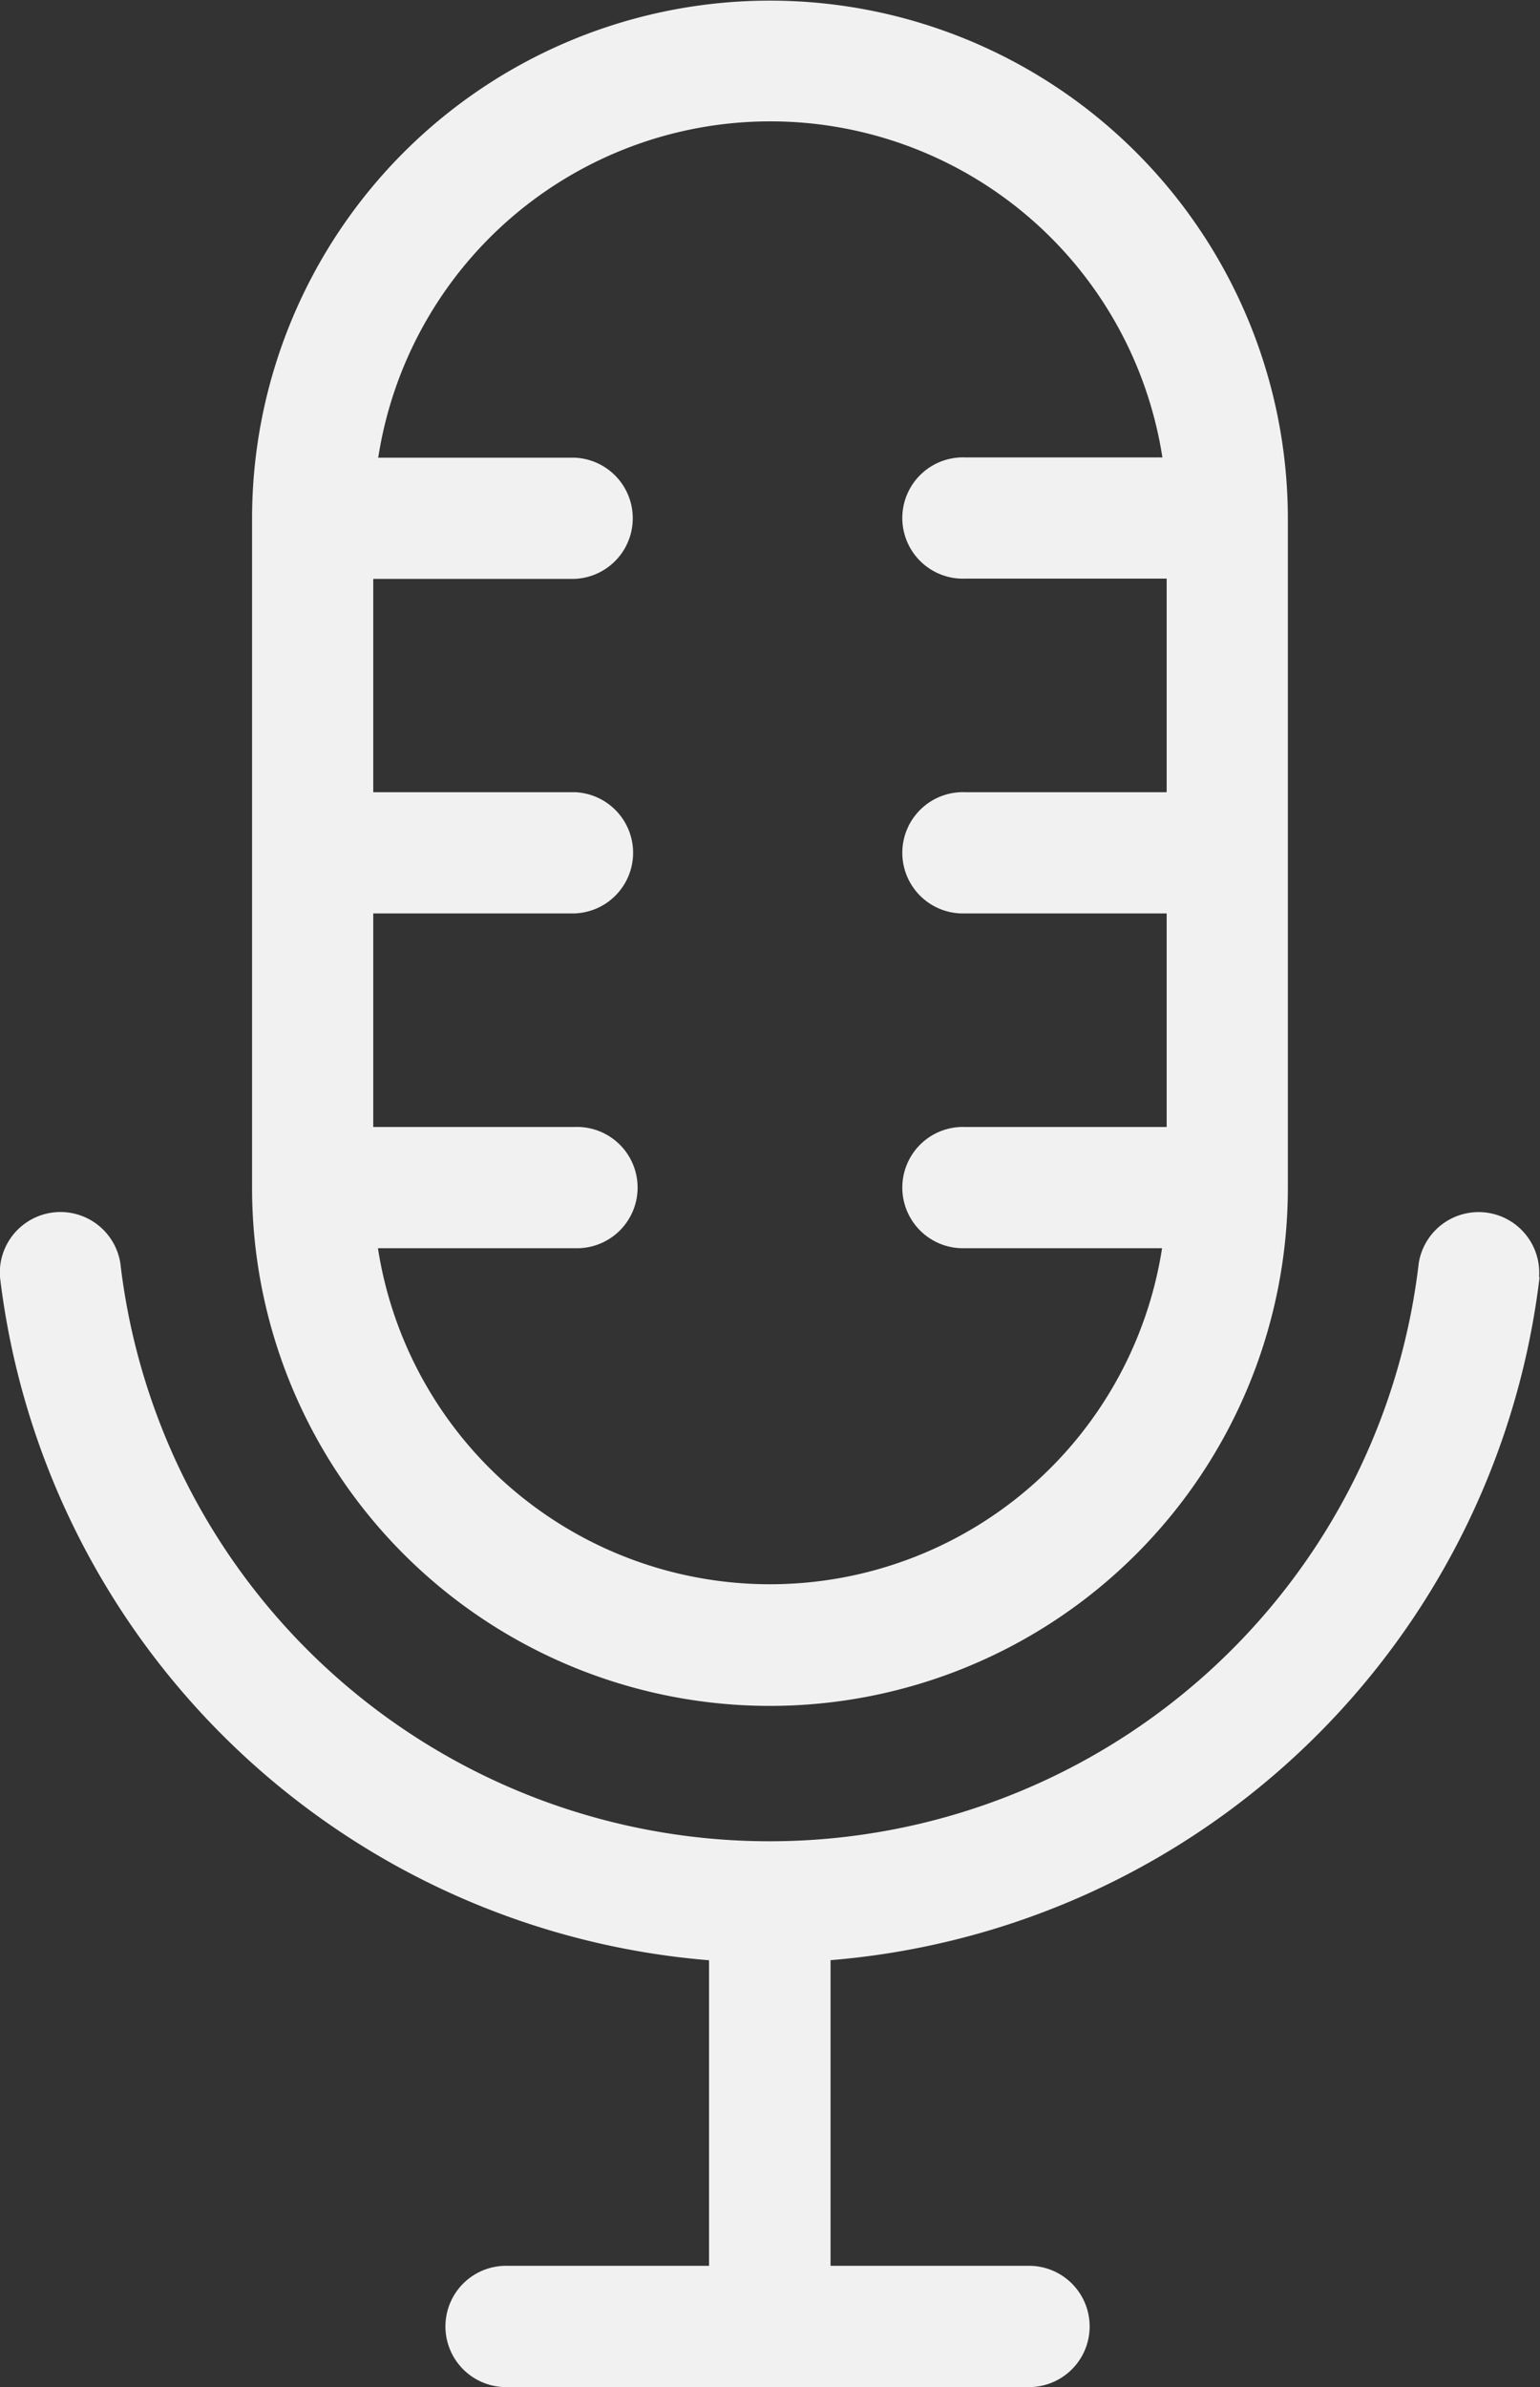
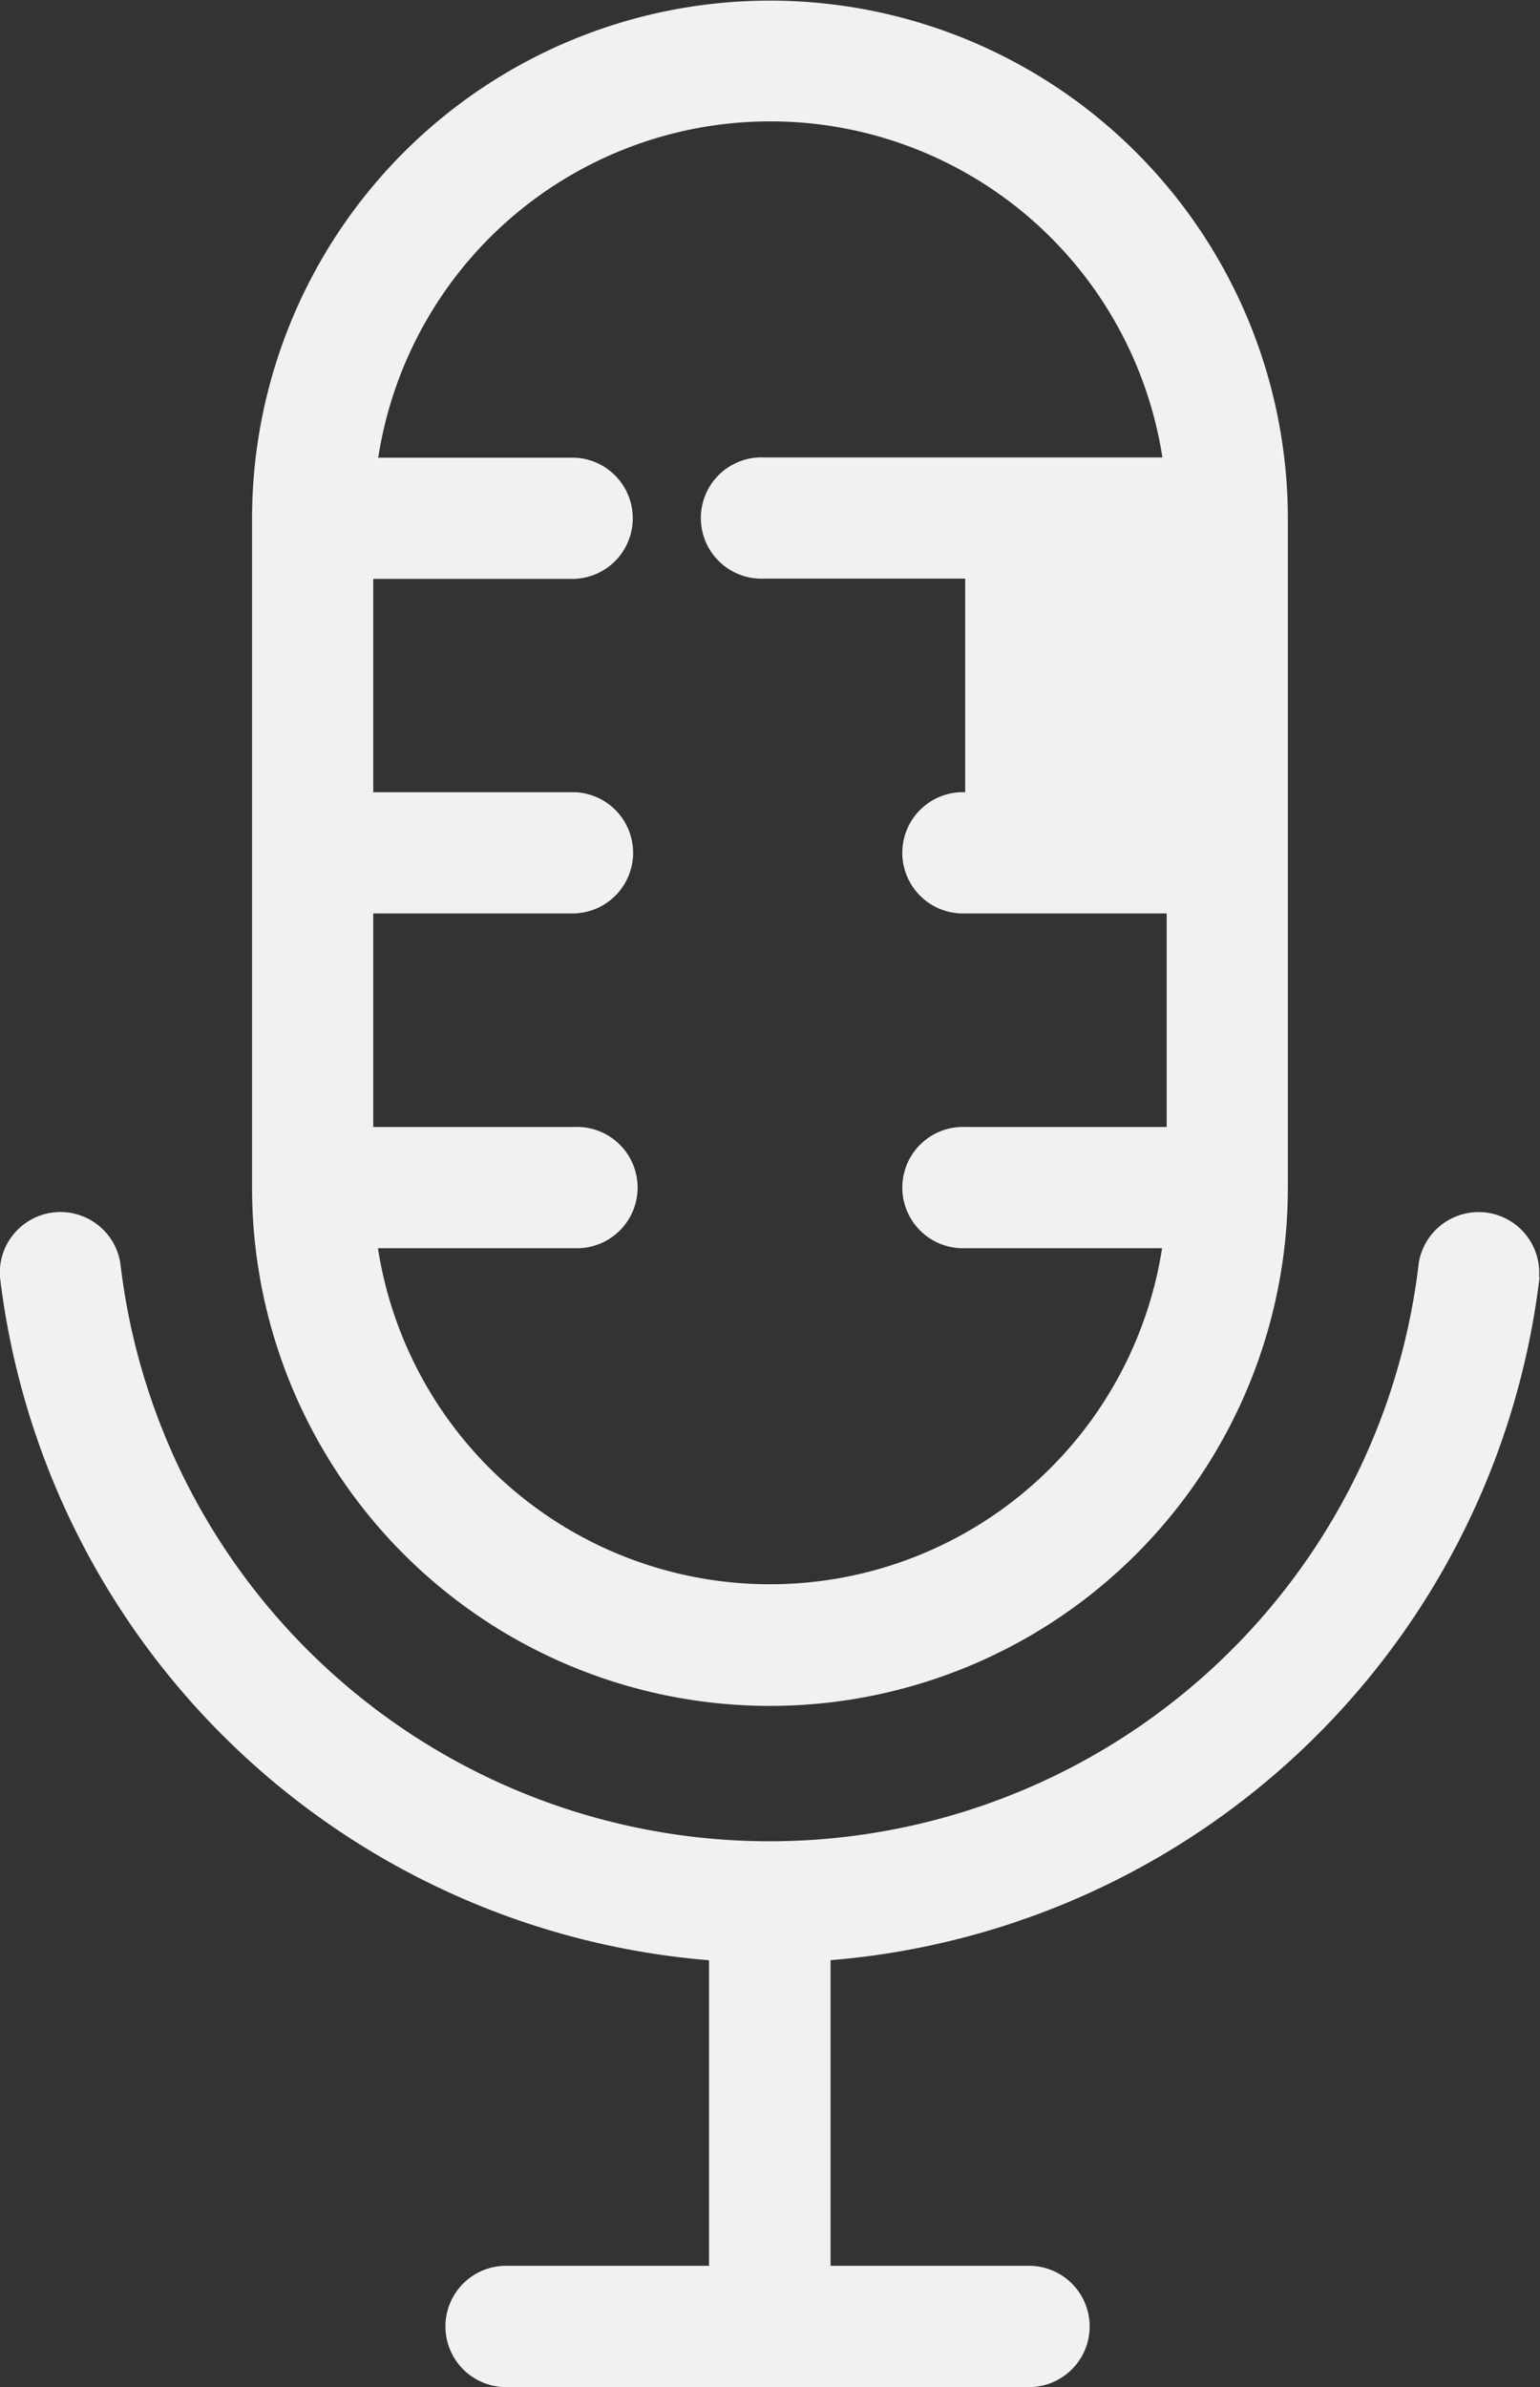
<svg xmlns="http://www.w3.org/2000/svg" width="18.414" height="28.535" viewBox="0 0 18.414 28.535">
  <rect x="0" y="0" width="18.414" height="28.535" fill="#333333" stroke="none" />
-   <path id="Path_848" data-name="Path 848" d="M109.21,15.267a9.3,9.3,0,0,1-8.478,8.165v3.654h2.4a.725.725,0,0,1,0,1.449H96.879a.725.725,0,1,1,0-1.449h2.4V23.433a9.3,9.3,0,0,1-8.478-8.165.725.725,0,0,1,1.439-.168,7.815,7.815,0,0,0,15.525,0,.725.725,0,0,1,1.439.167ZM93.815,14.2v-8a6.192,6.192,0,0,1,12.385,0v8a6.192,6.192,0,1,1-12.385,0Zm1.5-8.729h2.354a.725.725,0,0,1,0,1.449H95.264V9.47h2.409a.725.725,0,0,1,0,1.449H95.264v2.553h2.409a.725.725,0,1,1,0,1.449H95.32a4.744,4.744,0,0,0,9.376,0h-2.354a.725.725,0,1,1,0-1.449h2.409V10.919h-2.409a.725.725,0,1,1,0-1.449h2.409V6.917h-2.409a.725.725,0,1,1,0-1.449H104.7a4.744,4.744,0,0,0-9.376,0Z" transform="translate(-90.801)" fill="#f1f1f1" />
+   <path id="Path_848" data-name="Path 848" d="M109.21,15.267a9.3,9.3,0,0,1-8.478,8.165v3.654h2.4a.725.725,0,0,1,0,1.449H96.879a.725.725,0,1,1,0-1.449h2.4V23.433a9.3,9.3,0,0,1-8.478-8.165.725.725,0,0,1,1.439-.168,7.815,7.815,0,0,0,15.525,0,.725.725,0,0,1,1.439.167ZM93.815,14.2v-8a6.192,6.192,0,0,1,12.385,0v8a6.192,6.192,0,1,1-12.385,0Zm1.5-8.729h2.354a.725.725,0,0,1,0,1.449H95.264V9.47h2.409a.725.725,0,0,1,0,1.449H95.264v2.553h2.409a.725.725,0,1,1,0,1.449H95.32a4.744,4.744,0,0,0,9.376,0h-2.354a.725.725,0,1,1,0-1.449h2.409V10.919h-2.409a.725.725,0,1,1,0-1.449V6.917h-2.409a.725.725,0,1,1,0-1.449H104.7a4.744,4.744,0,0,0-9.376,0Z" transform="translate(-90.801)" fill="#f1f1f1" />
</svg>